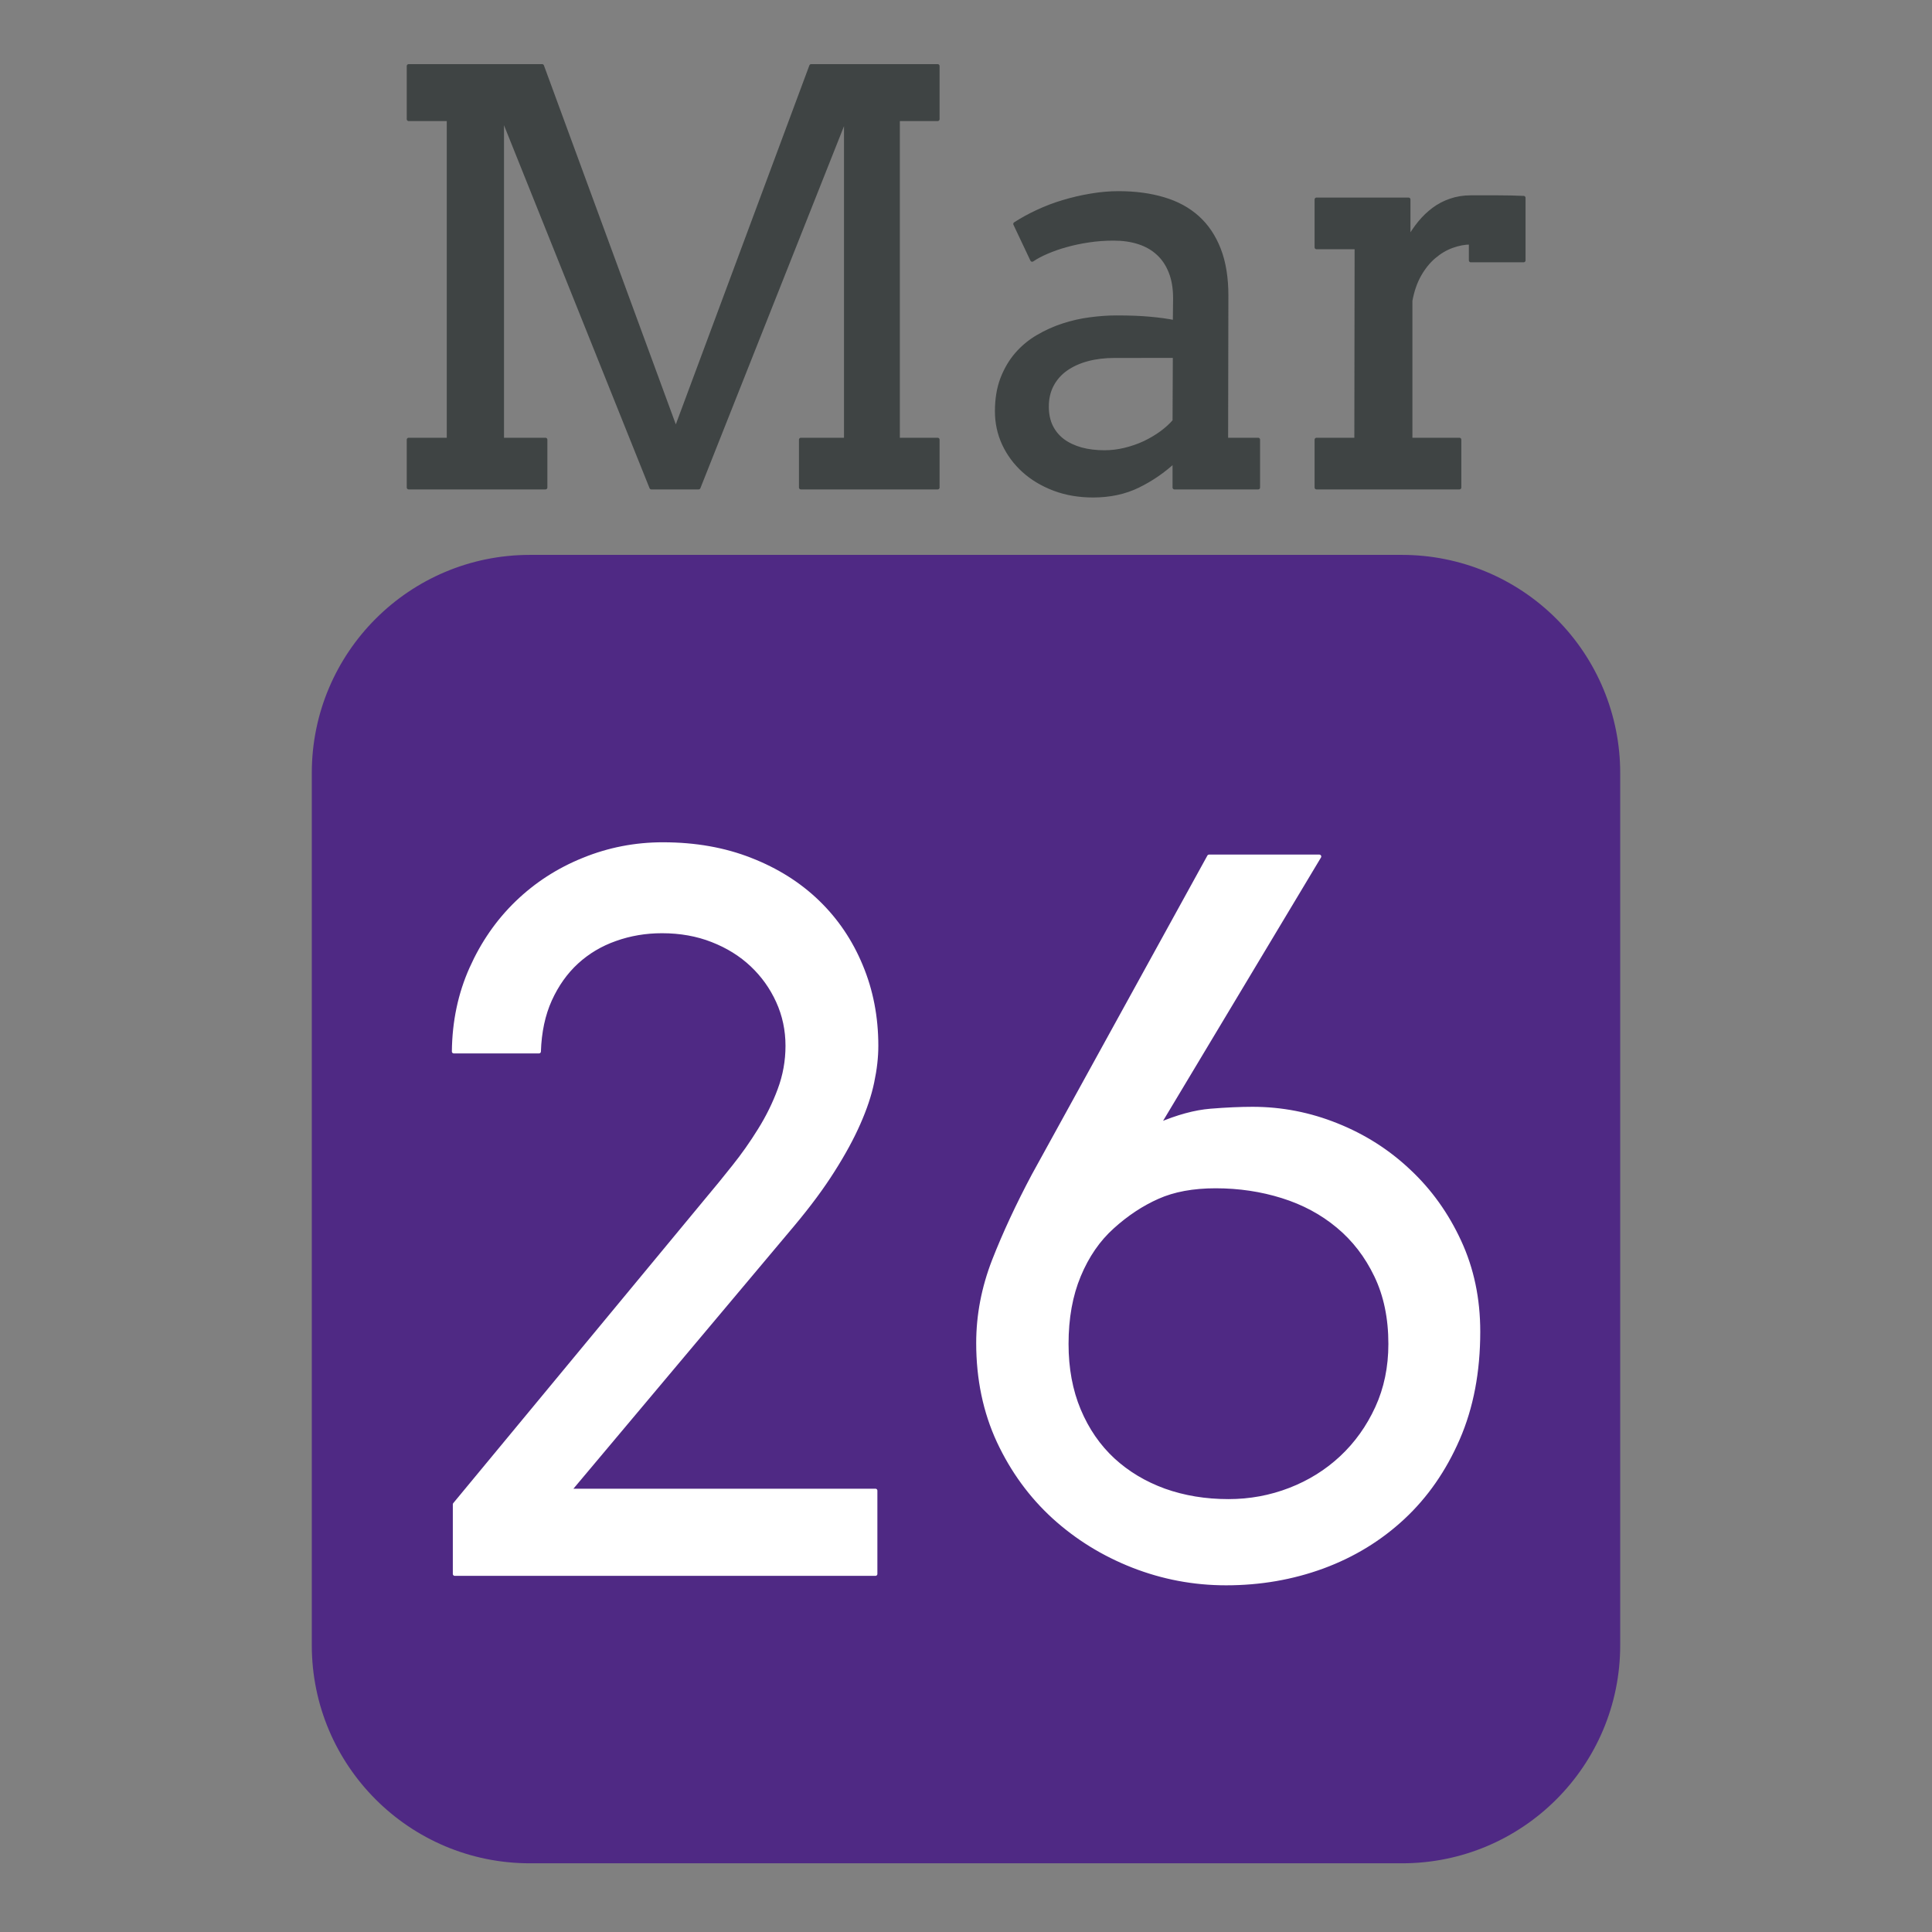
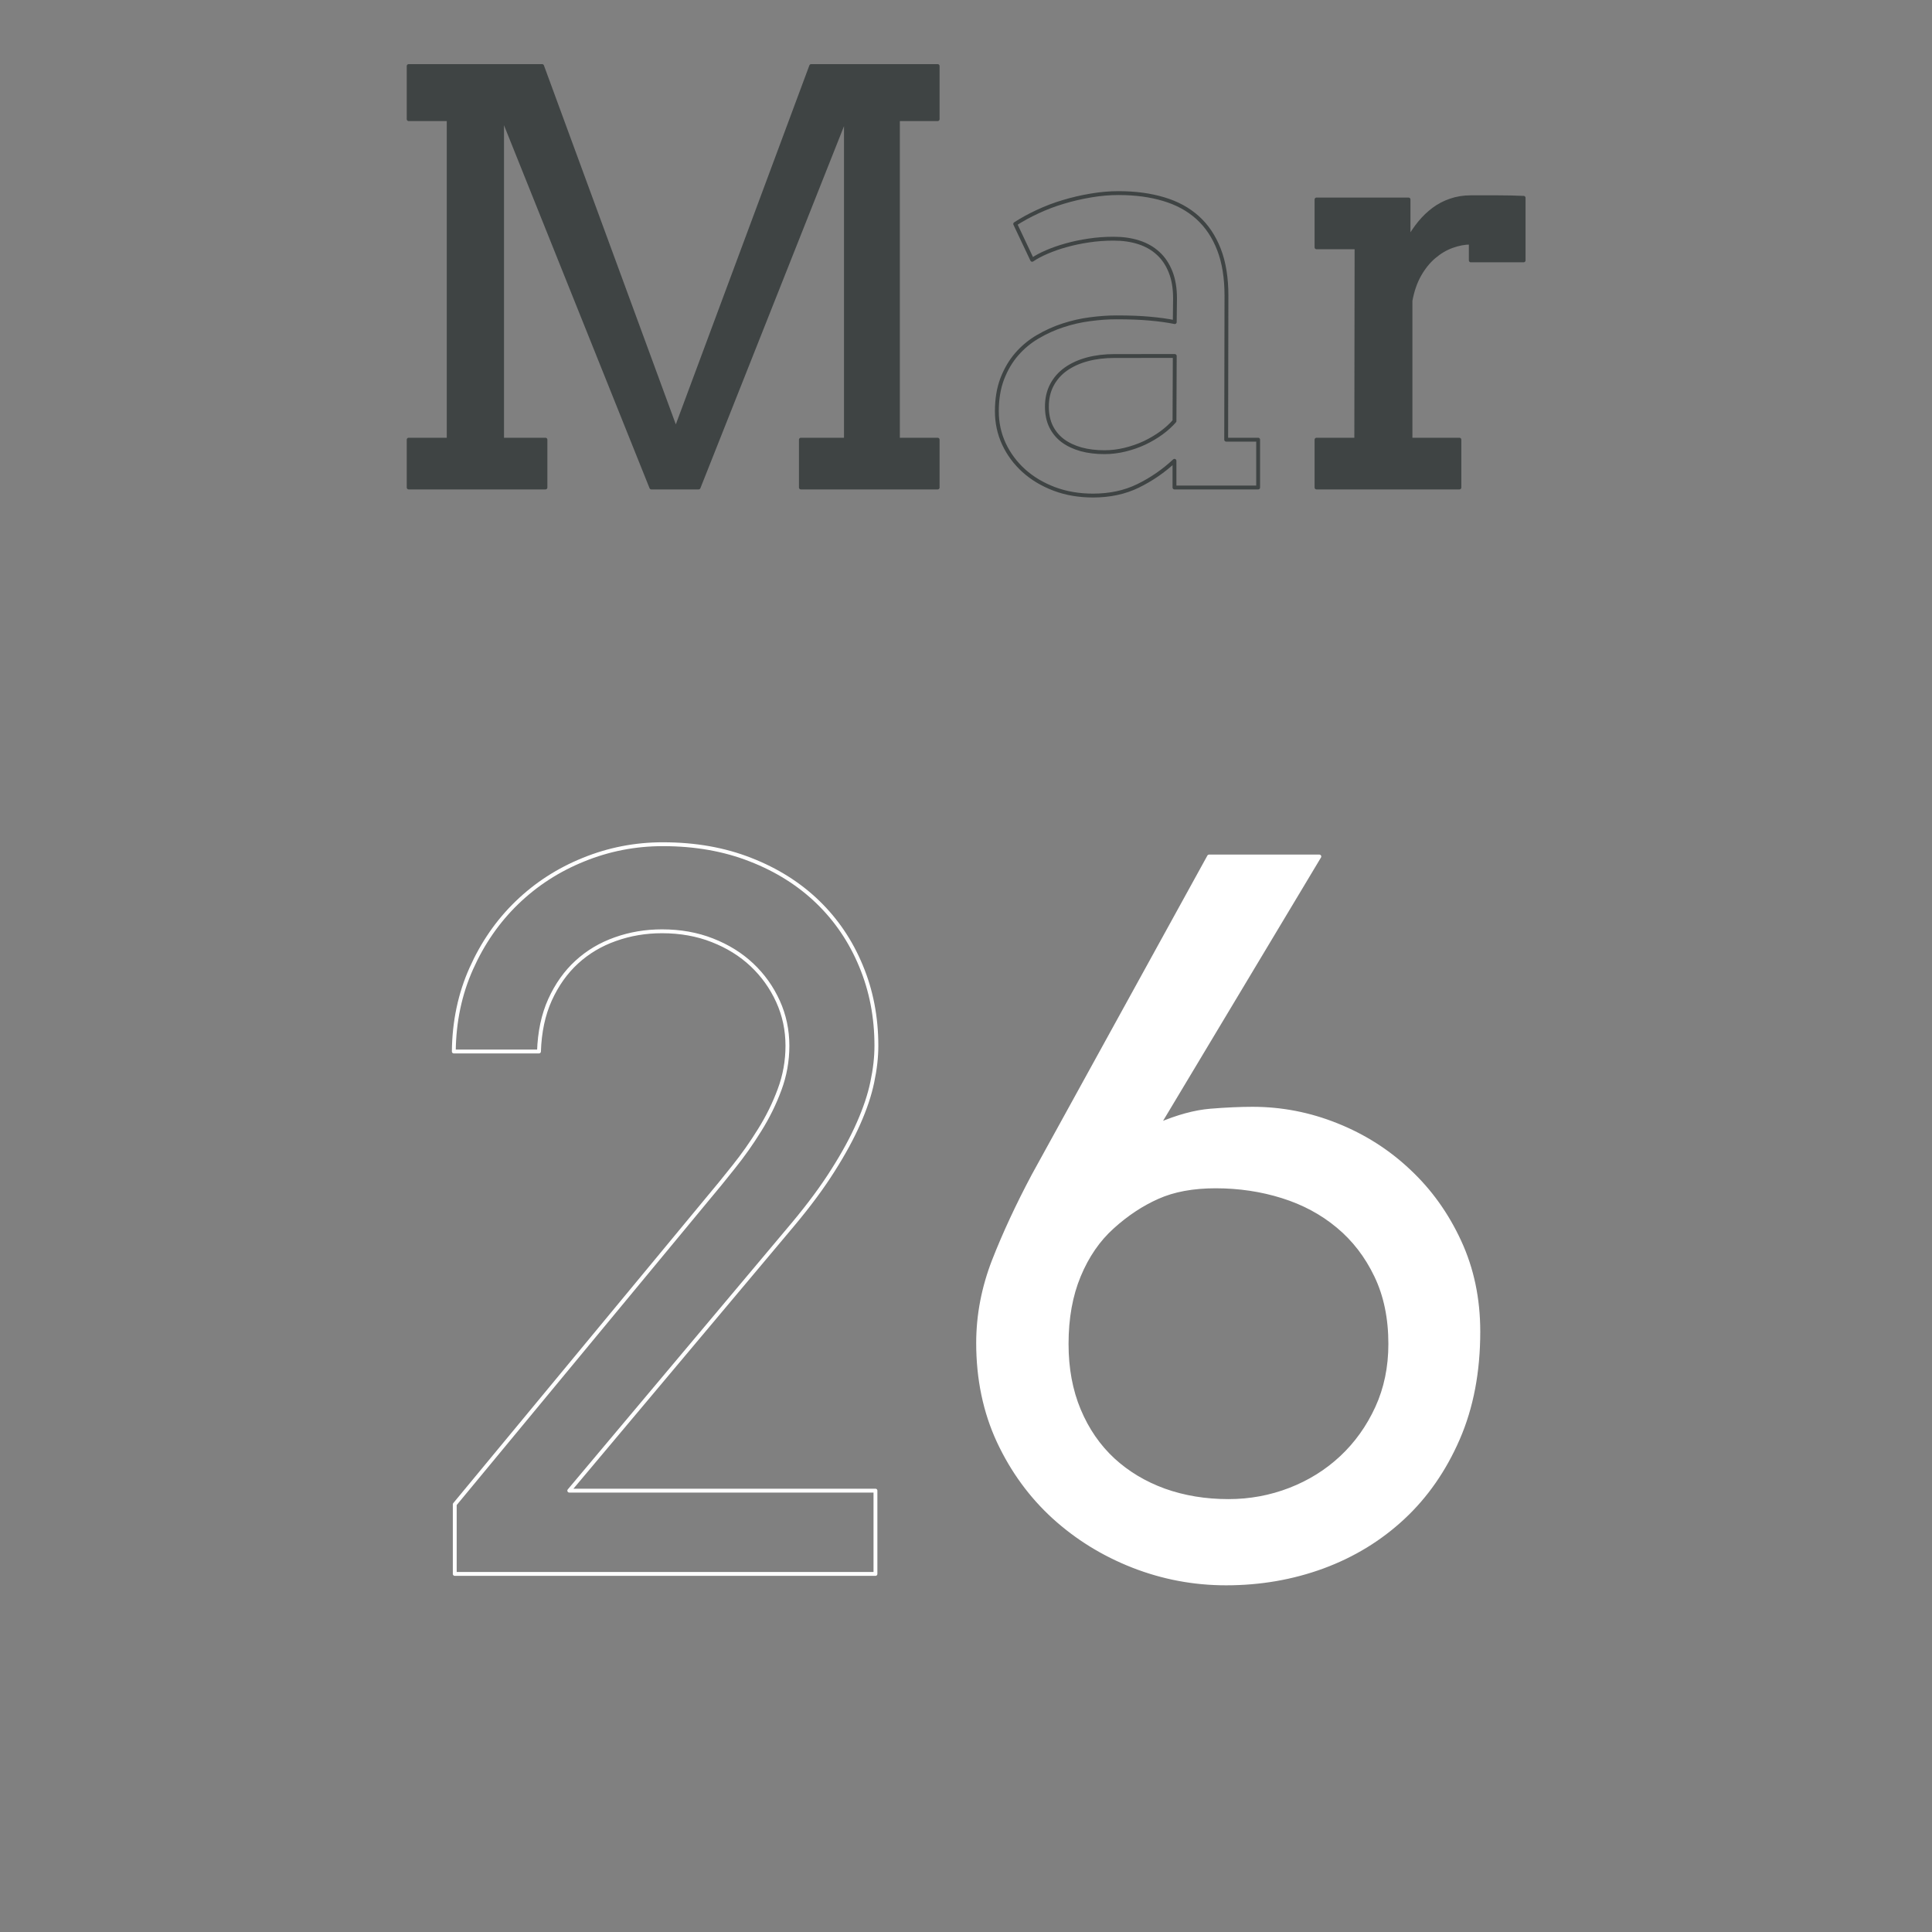
<svg xmlns="http://www.w3.org/2000/svg" version="1.1" viewBox="0.0 0.0 500.0 500.0" fill="none" stroke="none" stroke-linecap="square" stroke-miterlimit="10">
  <rect x="0.0" y="0.0" width="500.0" height="500.0" fill="#808080" stroke="none" />
  <clipPath id="p.0">
    <path d="m0 0l500.0 0l0 500.0l-500.0 0l0 -500.0z" clip-rule="nonzero" />
  </clipPath>
  <g clip-path="url(#p.0)">
    <path fill="#000000" fill-opacity="0.0" d="m0 0l500.0 0l0 500.0l-500.0 0z" fill-rule="evenodd" />
-     <path fill="#4f2984" d="m80.693 200.042l0 0c0 -31.169 25.268 -56.437 56.437 -56.437l225.741 0l0 0c14.968 0 29.323 5.946 39.907 16.53c10.584 10.584 16.53 24.939 16.53 39.907l0 225.741c0 31.169 -25.268 56.437 -56.437 56.437l-225.741 0c-31.169 0 -56.437 -25.268 -56.437 -56.437z" fill-rule="evenodd" />
    <path fill="#3f4444" d="m105.763 17.094l0 13.741l10.359 0l0 82.952l-10.359 0l0 12.375l35.394 0l0 -12.375l-11.222 0l0 -83.96l38.631 96.334l12.23 0l38.128 -96.118l0 83.744l-11.654 0l0 12.375l35.394 0l0 -12.375l-10.287 0l0 -82.952l10.287 0l0 -13.741l-32.732 0l-35.034 94.176l-34.603 -94.176z" fill-rule="evenodd" />
-     <path fill="#3f4444" d="m304.027 92.132l-0.072 16.835c-0.911 1.055 -2.038 2.078 -3.381 3.07c-1.343 0.975 -2.806 1.839 -4.388 2.59c-1.583 0.735 -3.261 1.319 -5.036 1.751c-1.775 0.432 -3.549 0.648 -5.323 0.648c-2.206 0 -4.22 -0.248 -6.043 -0.743c-1.822 -0.512 -3.397 -1.255 -4.724 -2.23c-1.311 -0.991 -2.326 -2.214 -3.045 -3.669c-0.719 -1.471 -1.079 -3.19 -1.079 -5.156c0 -2.11 0.432 -3.981 1.295 -5.612c0.863 -1.631 2.07 -2.998 3.621 -4.101c1.567 -1.103 3.413 -1.943 5.539 -2.518c2.142 -0.576 4.508 -0.863 7.098 -0.863zm-14.532 -42.16c-2.35 0 -4.74 0.208 -7.17 0.624c-2.414 0.4 -4.788 0.951 -7.122 1.655c-2.318 0.687 -4.532 1.527 -6.642 2.518c-2.11 0.975 -4.053 2.038 -5.827 3.19l4.388 9.281c1.055 -0.719 2.334 -1.399 3.837 -2.038c1.519 -0.655 3.173 -1.231 4.964 -1.727c1.806 -0.512 3.741 -0.919 5.803 -1.223c2.062 -0.32 4.22 -0.48 6.475 -0.48c2.398 0 4.564 0.312 6.498 0.935c1.95 0.624 3.621 1.575 5.012 2.854c1.391 1.263 2.47 2.87 3.237 4.82c0.767 1.935 1.151 4.221 1.151 6.859l-0.072 6.115c-1.918 -0.384 -4.053 -0.679 -6.403 -0.887c-2.35 -0.224 -5.252 -0.336 -8.705 -0.336c-2.158 0 -4.428 0.16 -6.81 0.48c-2.366 0.304 -4.692 0.831 -6.978 1.583c-2.27 0.735 -4.452 1.719 -6.546 2.95c-2.078 1.215 -3.901 2.726 -5.467 4.533c-1.551 1.791 -2.798 3.909 -3.741 6.355c-0.927 2.446 -1.391 5.252 -1.391 8.418c0 2.974 0.607 5.78 1.822 8.418c1.231 2.638 2.949 4.956 5.156 6.955c2.206 1.982 4.828 3.549 7.865 4.7c3.053 1.151 6.403 1.727 10.047 1.727c4.364 0 8.257 -0.839 11.678 -2.518c3.437 -1.679 6.57 -3.837 9.4 -6.475l0 6.907l21.654 0l0 -12.375l-8.273 0l0.072 -37.267c0 -4.652 -0.647 -8.641 -1.942 -11.967c-1.295 -3.341 -3.141 -6.091 -5.539 -8.25c-2.398 -2.158 -5.323 -3.749 -8.777 -4.772c-3.453 -1.039 -7.338 -1.559 -11.654 -1.559z" fill-rule="evenodd" />
    <path fill="#3f4444" d="m380.641 51.052c-1.87 0 -3.613 0.28 -5.228 0.839c-1.599 0.544 -3.061 1.311 -4.388 2.302c-1.311 0.975 -2.51 2.126 -3.597 3.453c-1.071 1.311 -2.038 2.734 -2.902 4.269l0 -10.288l-23.812 0l0 12.375l10.359 0l-0.072 49.786l-10.287 0l0 12.375l36.977 0l0 -12.375l-12.661 0l0 -35.972c0.48 -2.59 1.255 -4.828 2.326 -6.715c1.087 -1.903 2.35 -3.461 3.789 -4.676c1.439 -1.231 2.981 -2.142 4.628 -2.734c1.663 -0.608 3.285 -0.911 4.868 -0.911l0 4.604l13.668 0l0 -16.188c-2.206 -0.096 -4.412 -0.144 -6.618 -0.144z" fill-rule="evenodd" />
    <path stroke="#3f4444" stroke-width="1.0" stroke-linejoin="round" stroke-linecap="butt" d="m105.763 17.094l0 13.741l10.359 0l0 82.952l-10.359 0l0 12.375l35.394 0l0 -12.375l-11.222 0l0 -83.96l38.631 96.334l12.23 0l38.128 -96.118l0 83.744l-11.654 0l0 12.375l35.394 0l0 -12.375l-10.287 0l0 -82.952l10.287 0l0 -13.741l-32.732 0l-35.034 94.176l-34.603 -94.176z" fill-rule="evenodd" />
    <path stroke="#3f4444" stroke-width="1.0" stroke-linejoin="round" stroke-linecap="butt" d="m304.027 92.132l-0.072 16.835c-0.911 1.055 -2.038 2.078 -3.381 3.07c-1.343 0.975 -2.806 1.839 -4.388 2.59c-1.583 0.735 -3.261 1.319 -5.036 1.751c-1.775 0.432 -3.549 0.648 -5.323 0.648c-2.206 0 -4.22 -0.248 -6.043 -0.743c-1.822 -0.512 -3.397 -1.255 -4.724 -2.23c-1.311 -0.991 -2.326 -2.214 -3.045 -3.669c-0.719 -1.471 -1.079 -3.19 -1.079 -5.156c0 -2.11 0.432 -3.981 1.295 -5.612c0.863 -1.631 2.07 -2.998 3.621 -4.101c1.567 -1.103 3.413 -1.943 5.539 -2.518c2.142 -0.576 4.508 -0.863 7.098 -0.863zm-14.532 -42.16c-2.35 0 -4.74 0.208 -7.17 0.624c-2.414 0.4 -4.788 0.951 -7.122 1.655c-2.318 0.687 -4.532 1.527 -6.642 2.518c-2.11 0.975 -4.053 2.038 -5.827 3.19l4.388 9.281c1.055 -0.719 2.334 -1.399 3.837 -2.038c1.519 -0.655 3.173 -1.231 4.964 -1.727c1.806 -0.512 3.741 -0.919 5.803 -1.223c2.062 -0.32 4.22 -0.48 6.475 -0.48c2.398 0 4.564 0.312 6.498 0.935c1.95 0.624 3.621 1.575 5.012 2.854c1.391 1.263 2.47 2.87 3.237 4.82c0.767 1.935 1.151 4.221 1.151 6.859l-0.072 6.115c-1.918 -0.384 -4.053 -0.679 -6.403 -0.887c-2.35 -0.224 -5.252 -0.336 -8.705 -0.336c-2.158 0 -4.428 0.16 -6.81 0.48c-2.366 0.304 -4.692 0.831 -6.978 1.583c-2.27 0.735 -4.452 1.719 -6.546 2.95c-2.078 1.215 -3.901 2.726 -5.467 4.533c-1.551 1.791 -2.798 3.909 -3.741 6.355c-0.927 2.446 -1.391 5.252 -1.391 8.418c0 2.974 0.607 5.78 1.822 8.418c1.231 2.638 2.949 4.956 5.156 6.955c2.206 1.982 4.828 3.549 7.865 4.7c3.053 1.151 6.403 1.727 10.047 1.727c4.364 0 8.257 -0.839 11.678 -2.518c3.437 -1.679 6.57 -3.837 9.4 -6.475l0 6.907l21.654 0l0 -12.375l-8.273 0l0.072 -37.267c0 -4.652 -0.647 -8.641 -1.942 -11.967c-1.295 -3.341 -3.141 -6.091 -5.539 -8.25c-2.398 -2.158 -5.323 -3.749 -8.777 -4.772c-3.453 -1.039 -7.338 -1.559 -11.654 -1.559z" fill-rule="evenodd" />
    <path stroke="#3f4444" stroke-width="1.0" stroke-linejoin="round" stroke-linecap="butt" d="m380.641 51.052c-1.87 0 -3.613 0.28 -5.228 0.839c-1.599 0.544 -3.061 1.311 -4.388 2.302c-1.311 0.975 -2.51 2.126 -3.597 3.453c-1.071 1.311 -2.038 2.734 -2.902 4.269l0 -10.288l-23.812 0l0 12.375l10.359 0l-0.072 49.786l-10.287 0l0 12.375l36.977 0l0 -12.375l-12.661 0l0 -35.972c0.48 -2.59 1.255 -4.828 2.326 -6.715c1.087 -1.903 2.35 -3.461 3.789 -4.676c1.439 -1.231 2.981 -2.142 4.628 -2.734c1.663 -0.608 3.285 -0.911 4.868 -0.911l0 4.604l13.668 0l0 -16.188c-2.206 -0.096 -4.412 -0.144 -6.618 -0.144z" fill-rule="evenodd" />
-     <path fill="#ffffff" d="m171.574 218.481c-7.185 0 -14.043 1.334 -20.575 4.001c-6.532 2.64 -12.274 6.355 -17.227 11.145c-4.926 4.763 -8.859 10.437 -11.798 17.023c-2.939 6.559 -4.45 13.717 -4.531 21.473l22.045 0c0.163 -5.062 1.116 -9.525 2.858 -13.39c1.769 -3.892 4.082 -7.144 6.94 -9.757c2.858 -2.613 6.178 -4.586 9.961 -5.919c3.81 -1.361 7.838 -2.041 12.084 -2.041c4.736 0 9.076 0.776 13.023 2.327c3.973 1.551 7.389 3.674 10.247 6.368c2.858 2.694 5.103 5.838 6.736 9.43c1.633 3.592 2.449 7.43 2.449 11.512c0 3.919 -0.68 7.702 -2.041 11.349c-1.334 3.62 -3.048 7.103 -5.144 10.451c-2.068 3.347 -4.314 6.532 -6.736 9.553c-2.395 3.021 -4.695 5.838 -6.899 8.45l-65.276 78.87l0 18.003l108.876 0l0 -21.555l-79.238 0l57.928 -68.95c4.164 -4.98 7.607 -9.634 10.328 -13.962c2.749 -4.327 4.953 -8.382 6.613 -12.165c1.687 -3.81 2.871 -7.362 3.552 -10.655c0.708 -3.32 1.061 -6.45 1.061 -9.389c0 -7.43 -1.334 -14.329 -4.001 -20.697c-2.64 -6.368 -6.368 -11.88 -11.186 -16.533c-4.817 -4.654 -10.614 -8.301 -17.391 -10.941c-6.777 -2.667 -14.329 -4.001 -22.657 -4.001z" fill-rule="evenodd" />
    <path fill="#ffffff" d="m314.619 307.027c6.042 0 11.798 0.857 17.268 2.572c5.47 1.715 10.26 4.286 14.37 7.716c4.137 3.429 7.43 7.702 9.879 12.818c2.449 5.089 3.674 10.981 3.674 17.676c0 6.042 -1.143 11.553 -3.429 16.533c-2.286 4.98 -5.348 9.267 -9.185 12.859c-3.837 3.592 -8.287 6.368 -13.349 8.328c-5.062 1.96 -10.369 2.939 -15.921 2.939c-5.96 0 -11.499 -0.912 -16.615 -2.735c-5.089 -1.851 -9.512 -4.504 -13.268 -7.961c-3.756 -3.484 -6.695 -7.756 -8.818 -12.818c-2.123 -5.062 -3.184 -10.777 -3.184 -17.146c0 -6.695 1.061 -12.587 3.184 -17.676c2.123 -5.117 5.021 -9.321 8.695 -12.614c3.674 -3.32 7.566 -5.892 11.675 -7.716c4.137 -1.851 9.144 -2.776 15.023 -2.776zm-1.715 -85.361l-45.436 82.544c-4.082 7.675 -7.498 15.023 -10.247 22.044c-2.722 7.022 -4.082 14.125 -4.082 21.31c0 9.308 1.769 17.785 5.307 25.433c3.565 7.62 8.328 14.152 14.288 19.595c5.96 5.416 12.791 9.634 20.493 12.655c7.729 3.021 15.758 4.531 24.086 4.531c8.818 0 17.159 -1.442 25.025 -4.327c7.892 -2.912 14.819 -7.144 20.779 -12.696c5.96 -5.552 10.696 -12.369 14.207 -20.452c3.511 -8.083 5.266 -17.309 5.266 -27.678c0 -8.491 -1.633 -16.261 -4.899 -23.31c-3.266 -7.076 -7.62 -13.159 -13.063 -18.248c-5.416 -5.117 -11.635 -9.076 -18.656 -11.88c-7.022 -2.83 -14.288 -4.246 -21.8 -4.246c-3.184 0 -6.804 0.163 -10.859 0.49c-4.028 0.327 -8.532 1.551 -13.512 3.674l41.64 -69.44z" fill-rule="evenodd" />
    <path stroke="#ffffff" stroke-width="1.0" stroke-linejoin="round" stroke-linecap="butt" d="m171.574 218.481c-7.185 0 -14.043 1.334 -20.575 4.001c-6.532 2.64 -12.274 6.355 -17.227 11.145c-4.926 4.763 -8.859 10.437 -11.798 17.023c-2.939 6.559 -4.45 13.717 -4.531 21.473l22.045 0c0.163 -5.062 1.116 -9.525 2.858 -13.39c1.769 -3.892 4.082 -7.144 6.94 -9.757c2.858 -2.613 6.178 -4.586 9.961 -5.919c3.81 -1.361 7.838 -2.041 12.084 -2.041c4.736 0 9.076 0.776 13.023 2.327c3.973 1.551 7.389 3.674 10.247 6.368c2.858 2.694 5.103 5.838 6.736 9.43c1.633 3.592 2.449 7.43 2.449 11.512c0 3.919 -0.68 7.702 -2.041 11.349c-1.334 3.62 -3.048 7.103 -5.144 10.451c-2.068 3.347 -4.314 6.532 -6.736 9.553c-2.395 3.021 -4.695 5.838 -6.899 8.45l-65.276 78.87l0 18.003l108.876 0l0 -21.555l-79.238 0l57.928 -68.95c4.164 -4.98 7.607 -9.634 10.328 -13.962c2.749 -4.327 4.953 -8.382 6.613 -12.165c1.687 -3.81 2.871 -7.362 3.552 -10.655c0.708 -3.32 1.061 -6.45 1.061 -9.389c0 -7.43 -1.334 -14.329 -4.001 -20.697c-2.64 -6.368 -6.368 -11.88 -11.186 -16.533c-4.817 -4.654 -10.614 -8.301 -17.391 -10.941c-6.777 -2.667 -14.329 -4.001 -22.657 -4.001z" fill-rule="evenodd" />
    <path stroke="#ffffff" stroke-width="1.0" stroke-linejoin="round" stroke-linecap="butt" d="m314.619 307.027c6.042 0 11.798 0.857 17.268 2.572c5.47 1.715 10.26 4.286 14.37 7.716c4.137 3.429 7.43 7.702 9.879 12.818c2.449 5.089 3.674 10.981 3.674 17.676c0 6.042 -1.143 11.553 -3.429 16.533c-2.286 4.98 -5.348 9.267 -9.185 12.859c-3.837 3.592 -8.287 6.368 -13.349 8.328c-5.062 1.96 -10.369 2.939 -15.921 2.939c-5.96 0 -11.499 -0.912 -16.615 -2.735c-5.089 -1.851 -9.512 -4.504 -13.268 -7.961c-3.756 -3.484 -6.695 -7.756 -8.818 -12.818c-2.123 -5.062 -3.184 -10.777 -3.184 -17.146c0 -6.695 1.061 -12.587 3.184 -17.676c2.123 -5.117 5.021 -9.321 8.695 -12.614c3.674 -3.32 7.566 -5.892 11.675 -7.716c4.137 -1.851 9.144 -2.776 15.023 -2.776zm-1.715 -85.361l-45.436 82.544c-4.082 7.675 -7.498 15.023 -10.247 22.044c-2.722 7.022 -4.082 14.125 -4.082 21.31c0 9.308 1.769 17.785 5.307 25.433c3.565 7.62 8.328 14.152 14.288 19.595c5.96 5.416 12.791 9.634 20.493 12.655c7.729 3.021 15.758 4.531 24.086 4.531c8.818 0 17.159 -1.442 25.025 -4.327c7.892 -2.912 14.819 -7.144 20.779 -12.696c5.96 -5.552 10.696 -12.369 14.207 -20.452c3.511 -8.083 5.266 -17.309 5.266 -27.678c0 -8.491 -1.633 -16.261 -4.899 -23.31c-3.266 -7.076 -7.62 -13.159 -13.063 -18.248c-5.416 -5.117 -11.635 -9.076 -18.656 -11.88c-7.022 -2.83 -14.288 -4.246 -21.8 -4.246c-3.184 0 -6.804 0.163 -10.859 0.49c-4.028 0.327 -8.532 1.551 -13.512 3.674l41.64 -69.44z" fill-rule="evenodd" />
  </g>
</svg>